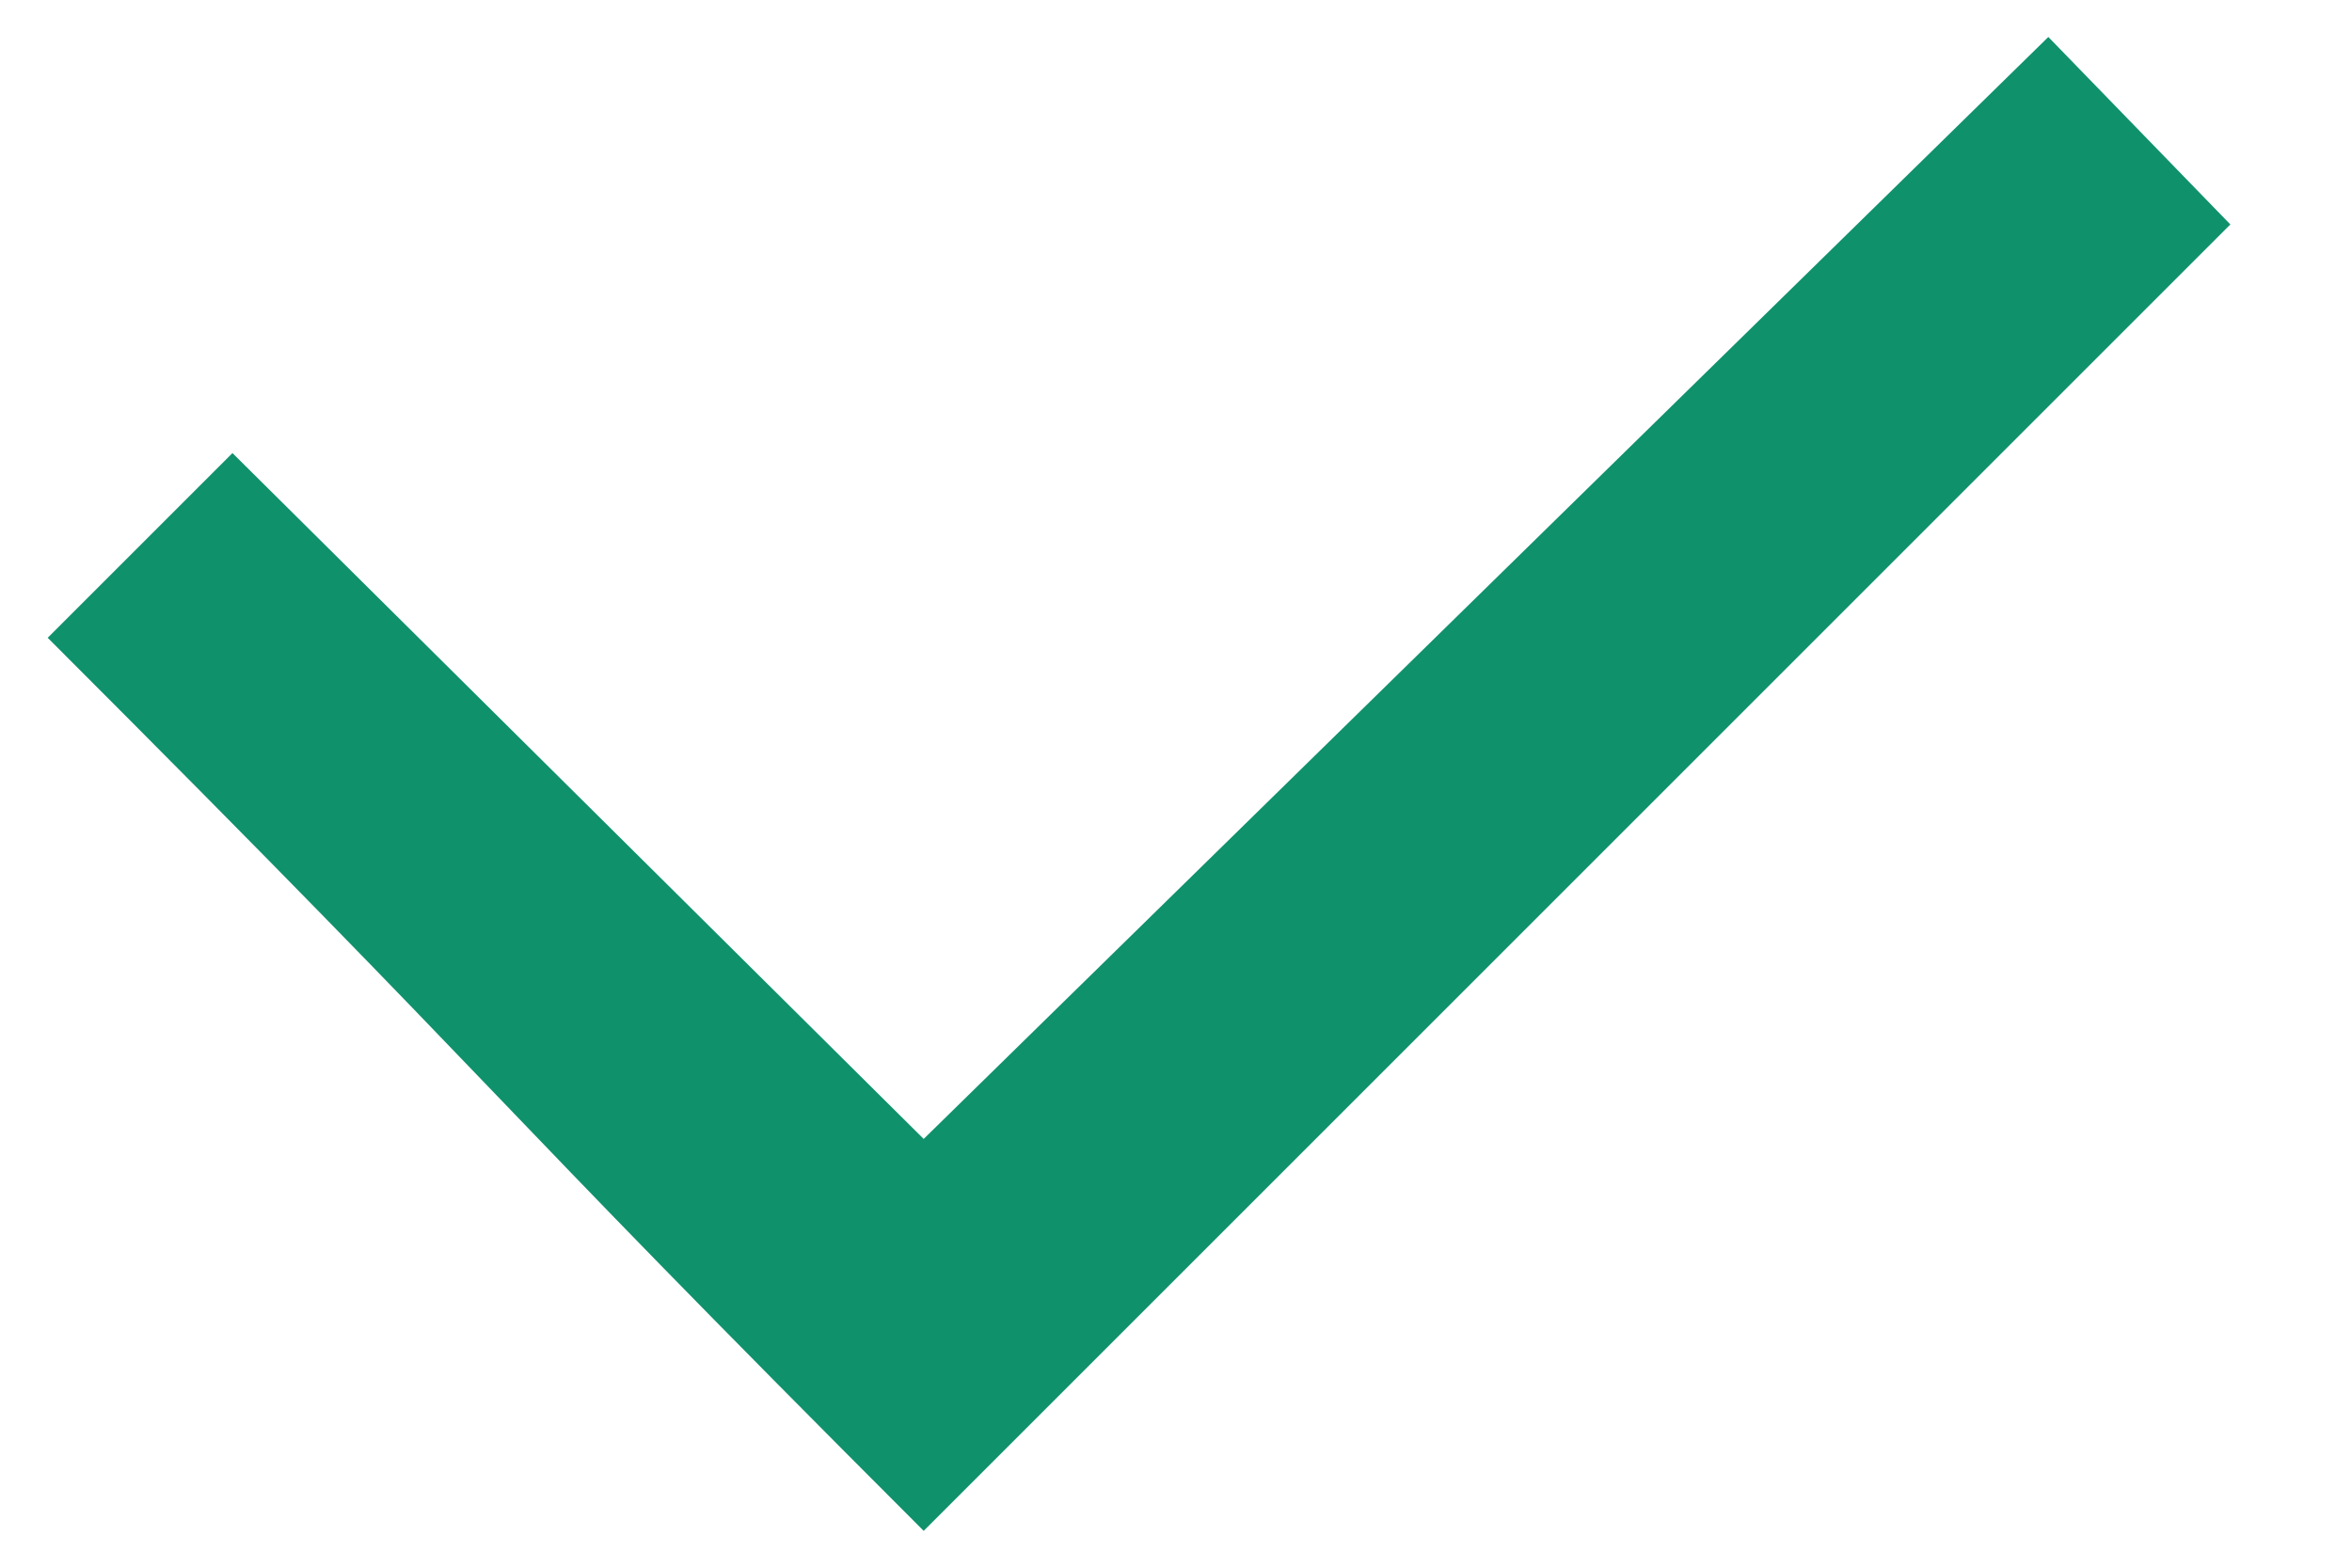
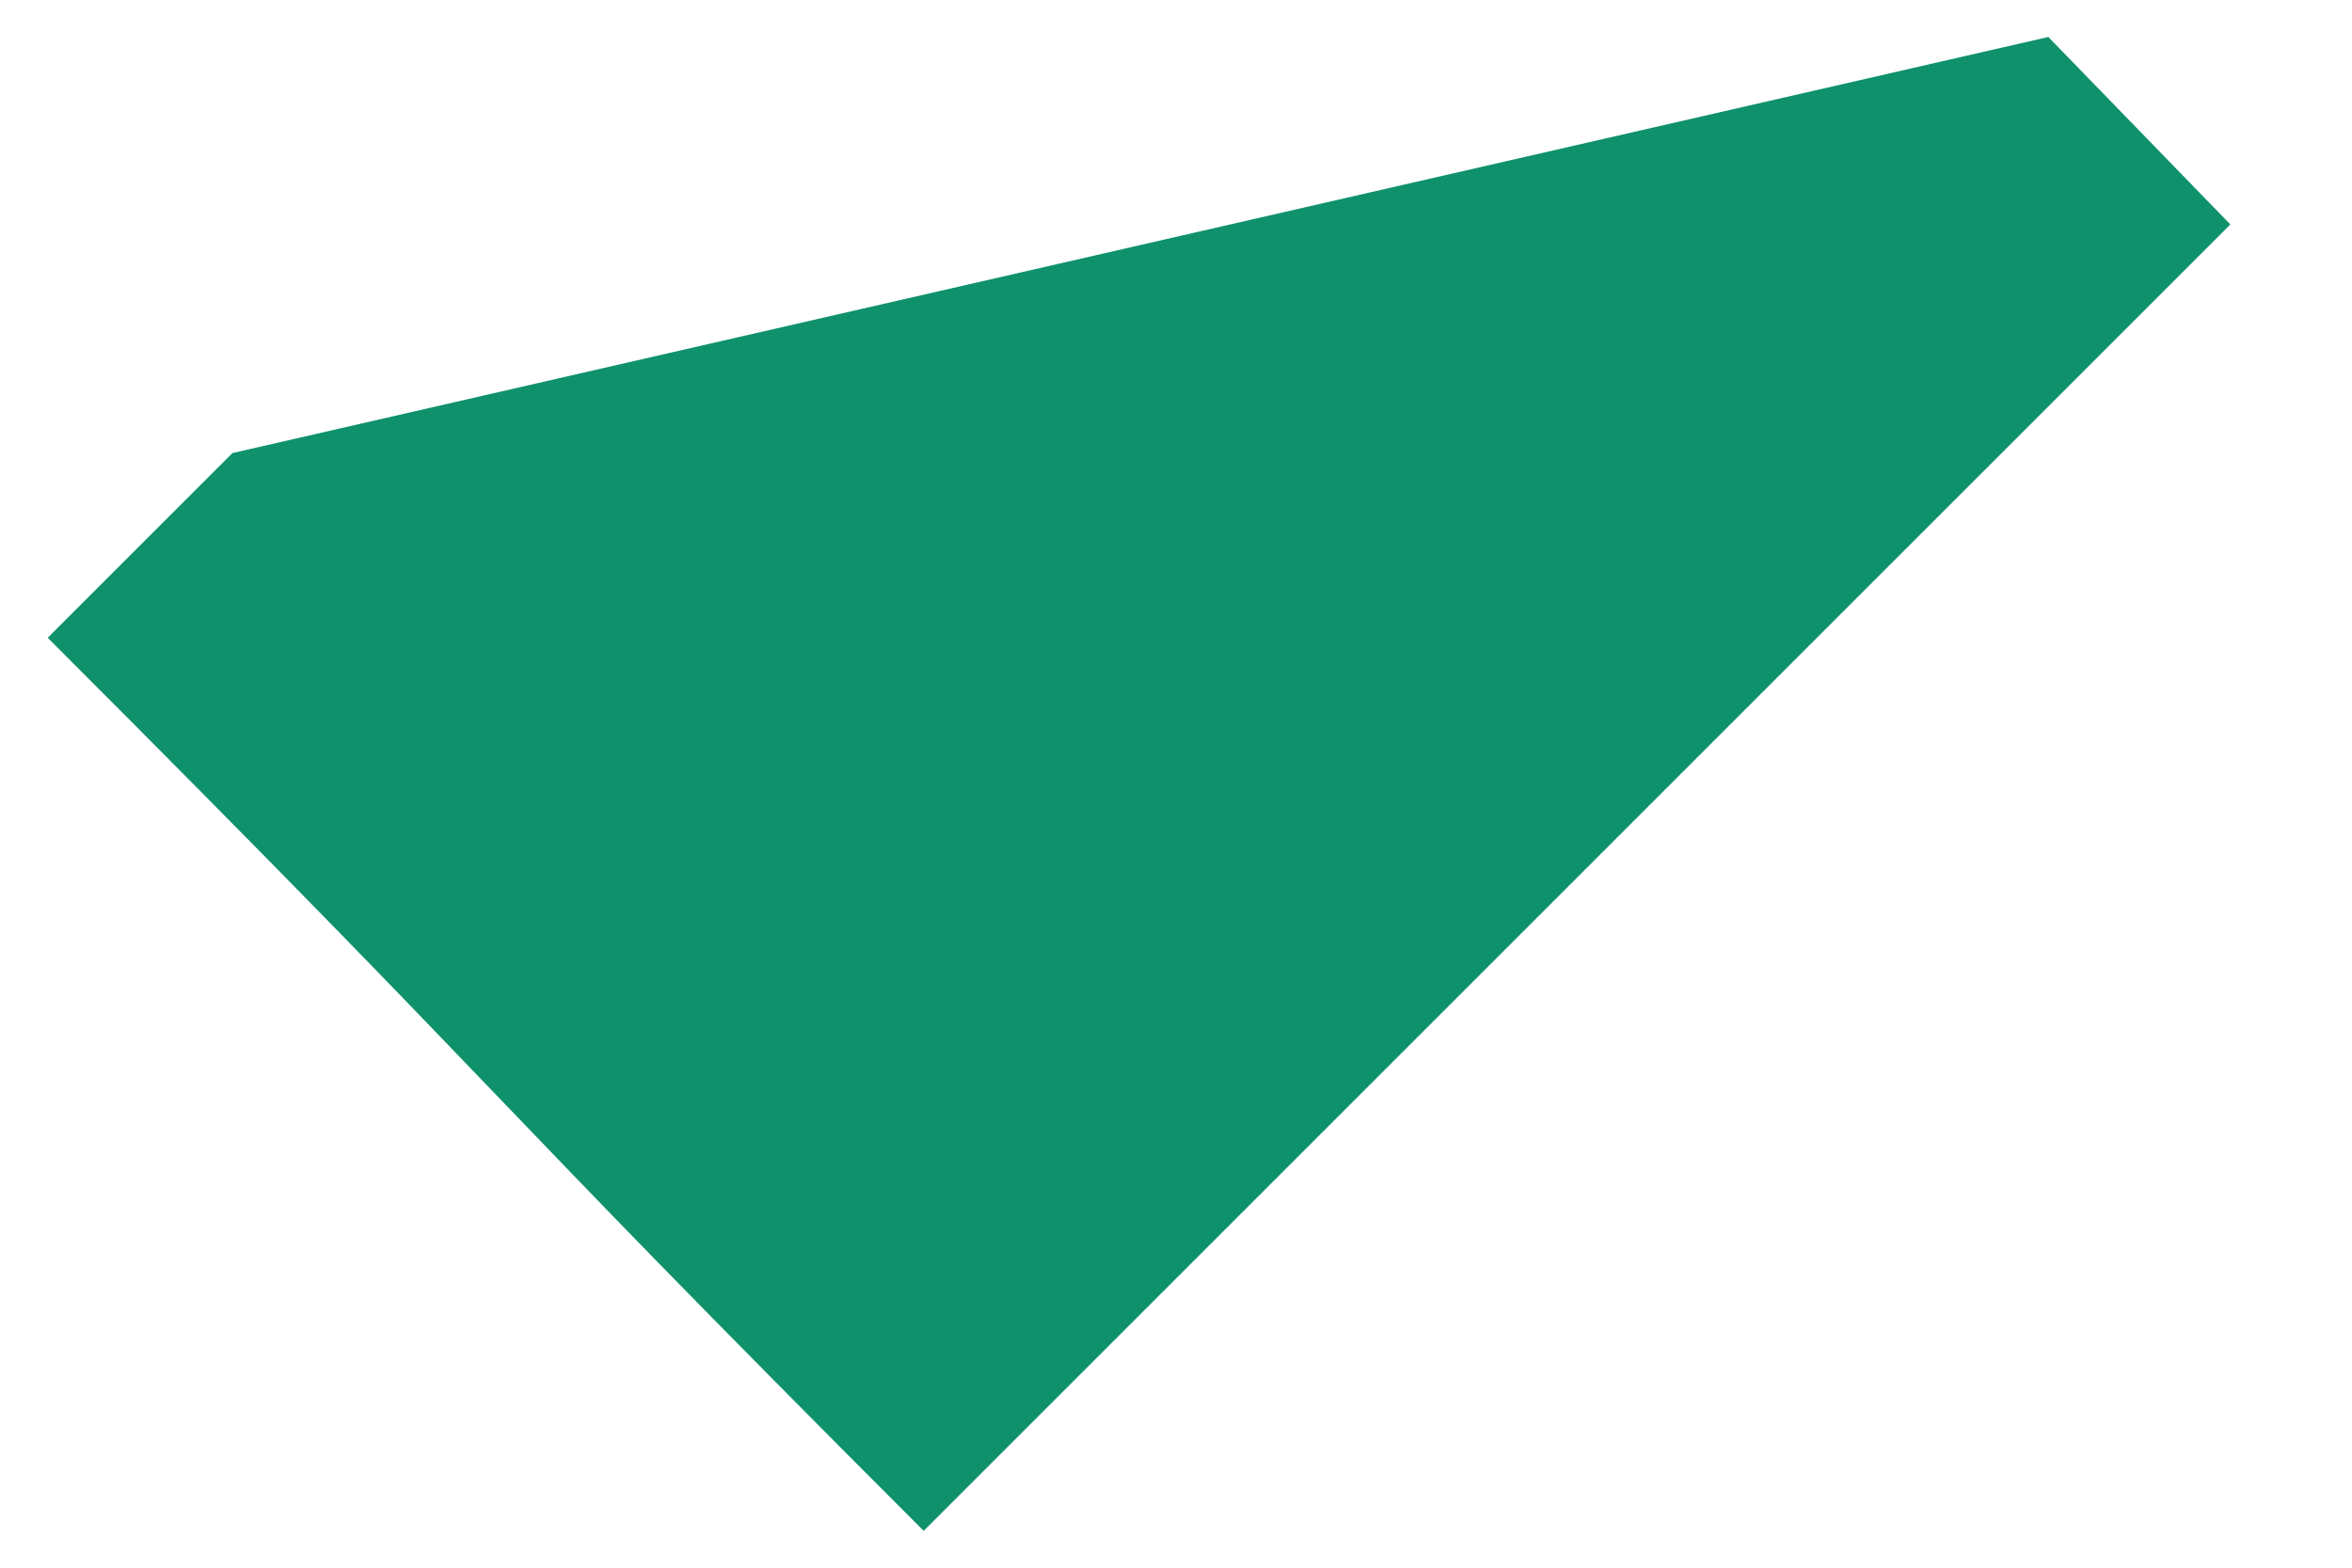
<svg xmlns="http://www.w3.org/2000/svg" width="18px" height="12px" viewBox="0 0 18 12" version="1.1">
  <title>Icons / Check</title>
  <g id="✏️-2.0---Tools---Design-aanpassingen-v2" stroke="none" stroke-width="1" fill="none" fill-rule="evenodd">
    <g id="1440-/-2.0-Hypotheek-berekenen-/-2.2-Kredieten-en-leningen---Ja" transform="translate(-141, -184)" fill="#0F916C">
      <g id="Steps" transform="translate(120, 160)">
        <g id="02.-Hypotheek-berekenen-/-Step-/-Done">
          <g id="Icons-/-Check" transform="translate(20, 20)">
-             <path d="M4,3.041 L12.435,11.648 L7.185,16.938 L8.599,18.352 C12.26,14.691 11.931,15.152 15.435,11.648 L5.435,1.648 L4,3.041 Z" id="Arrow" transform="translate(9.717, 10) rotate(-270) translate(-9.717, -10) " />
+             <path d="M4,3.041 L7.185,16.938 L8.599,18.352 C12.26,14.691 11.931,15.152 15.435,11.648 L5.435,1.648 L4,3.041 Z" id="Arrow" transform="translate(9.717, 10) rotate(-270) translate(-9.717, -10) " />
          </g>
        </g>
      </g>
    </g>
  </g>
</svg>